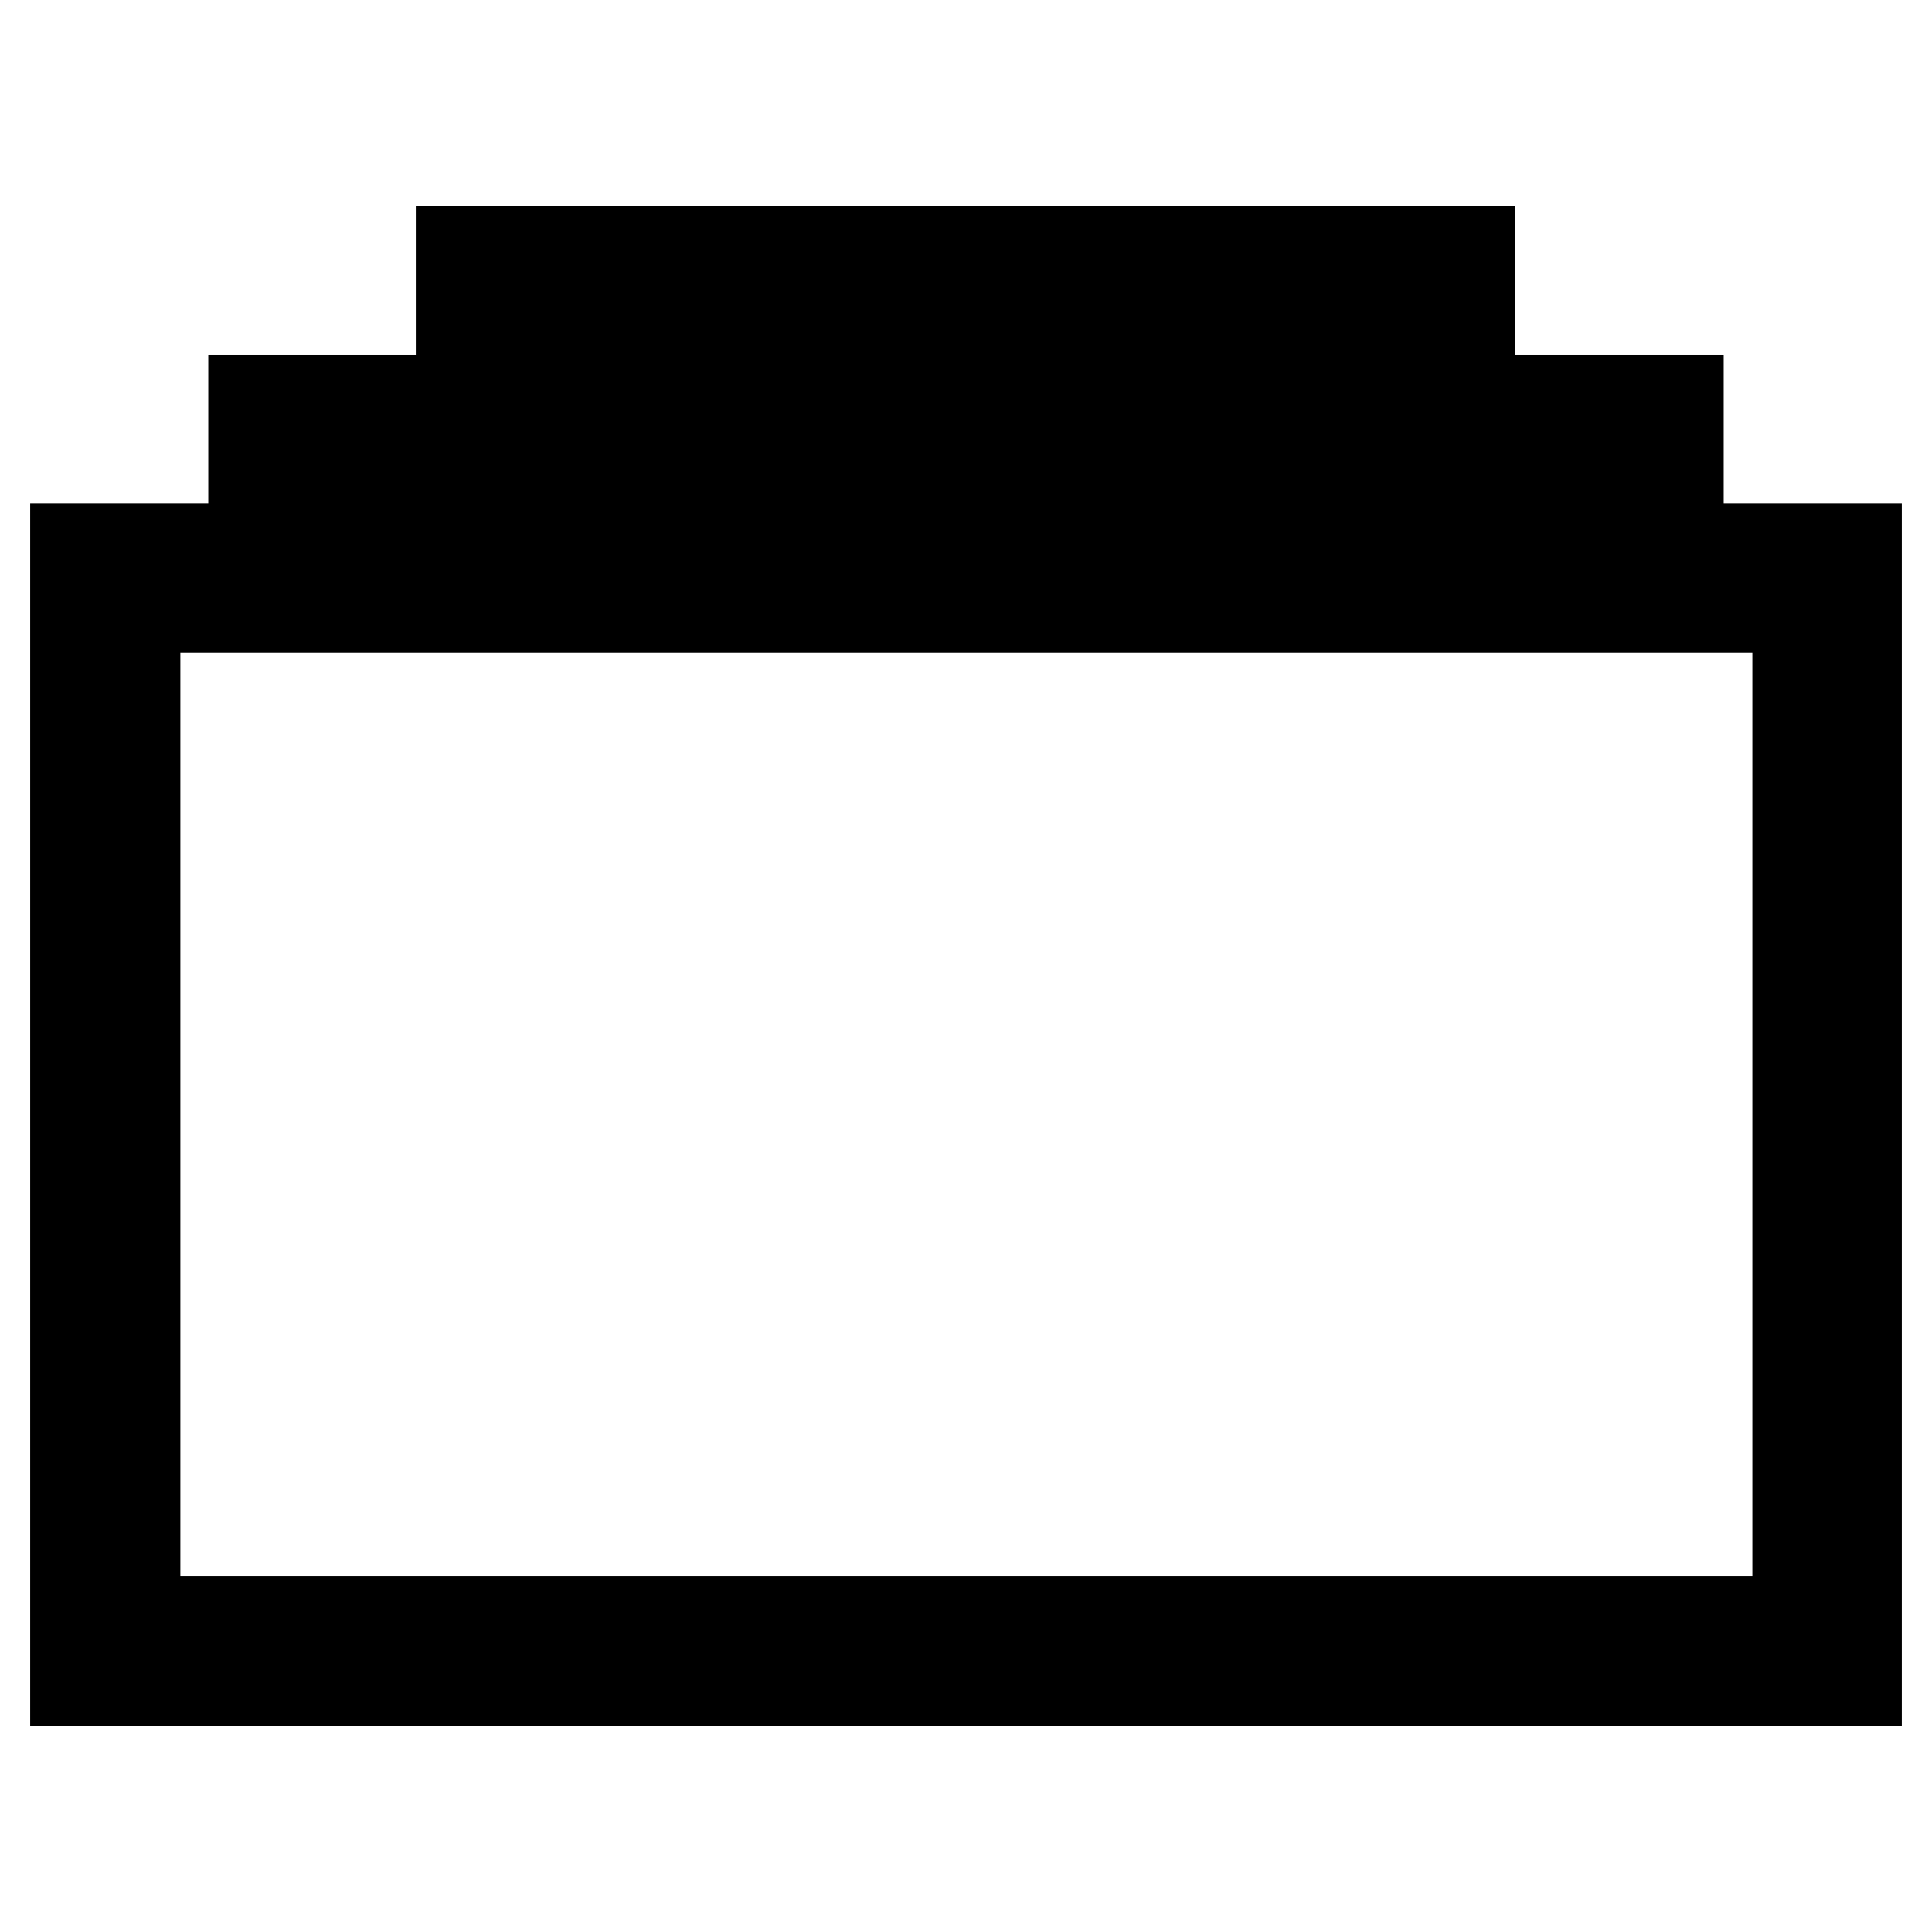
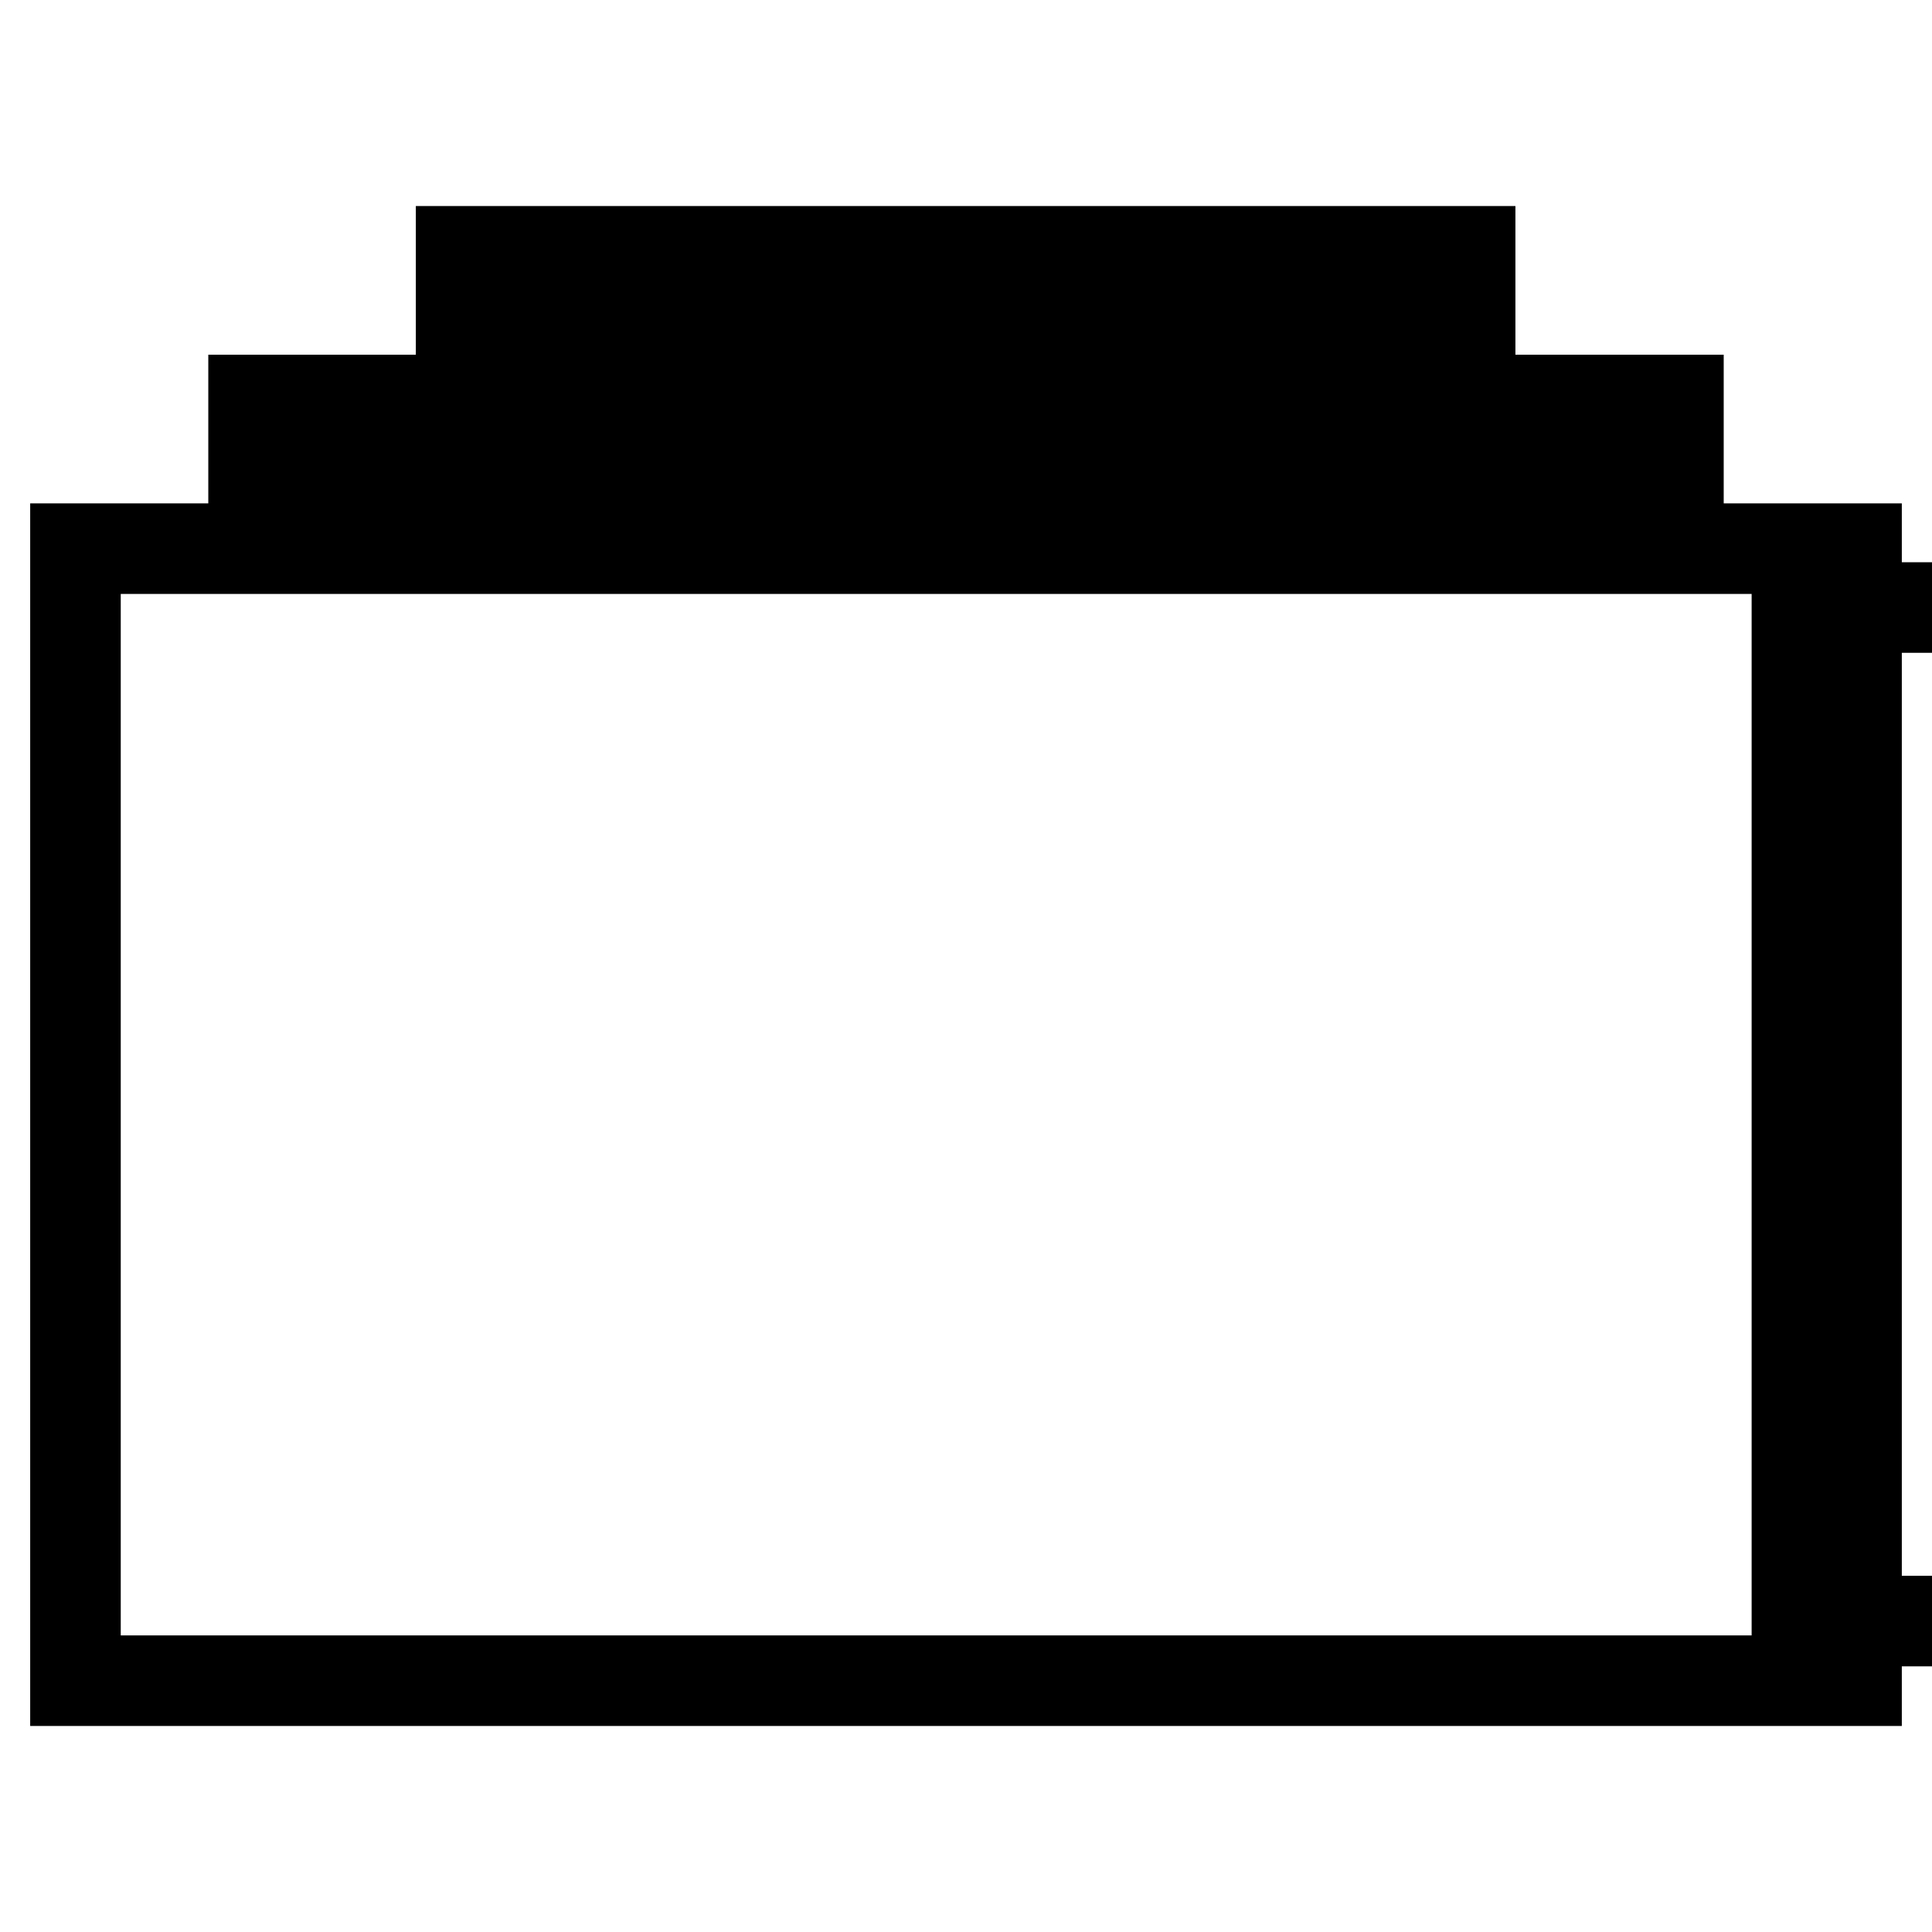
<svg xmlns="http://www.w3.org/2000/svg" version="1.1" x="0px" y="0px" viewBox="0 0 256 256" enable-background="new 0 0 256 256" xml:space="preserve">
  <g>
-     <path stroke-width="12" fill-opacity="0" stroke="#000000" d="M10,72.7v150h236v-150H10z M238.1,214.8H17.9V80.5h220.3V214.8z M33.6,53h188.8v7.9H33.6V53z M61.1,33.3 h133.7v7.9H61.1V33.3z" />
+     <path stroke-width="12" fill-opacity="0" stroke="#000000" d="M10,72.7v150h236v-150H10z M238.1,214.8V80.5h220.3V214.8z M33.6,53h188.8v7.9H33.6V53z M61.1,33.3 h133.7v7.9H61.1V33.3z" />
  </g>
</svg>